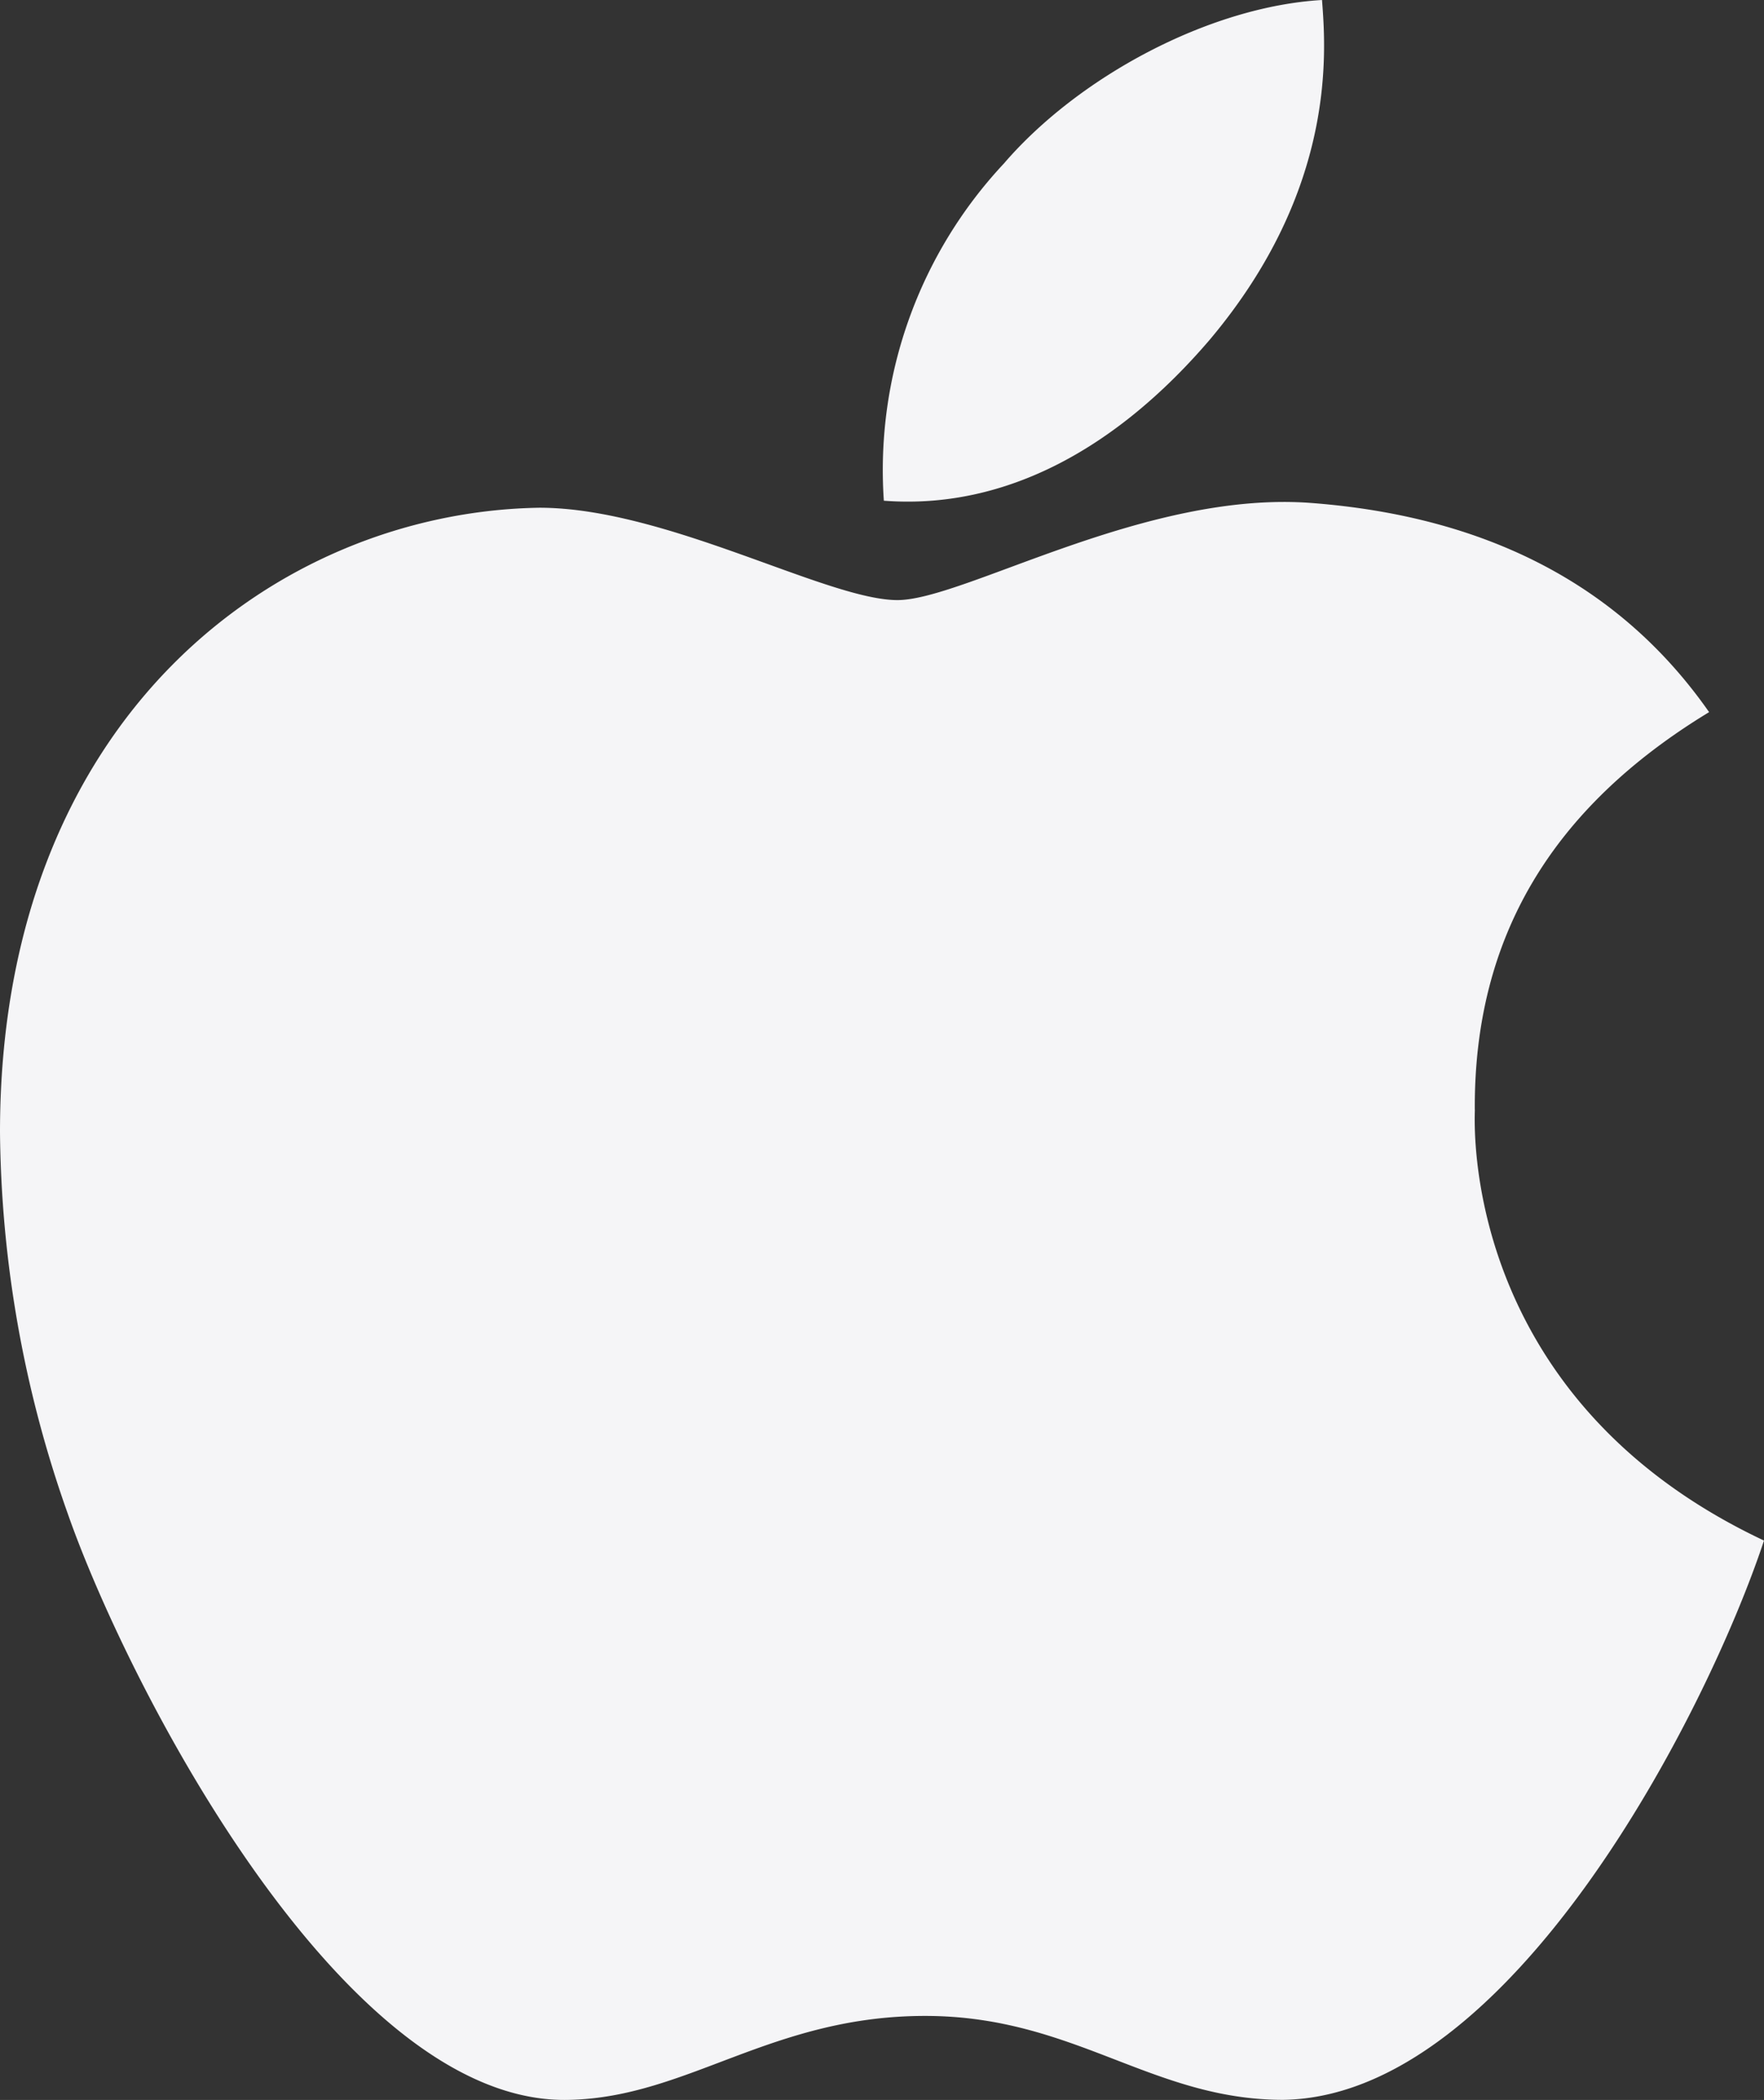
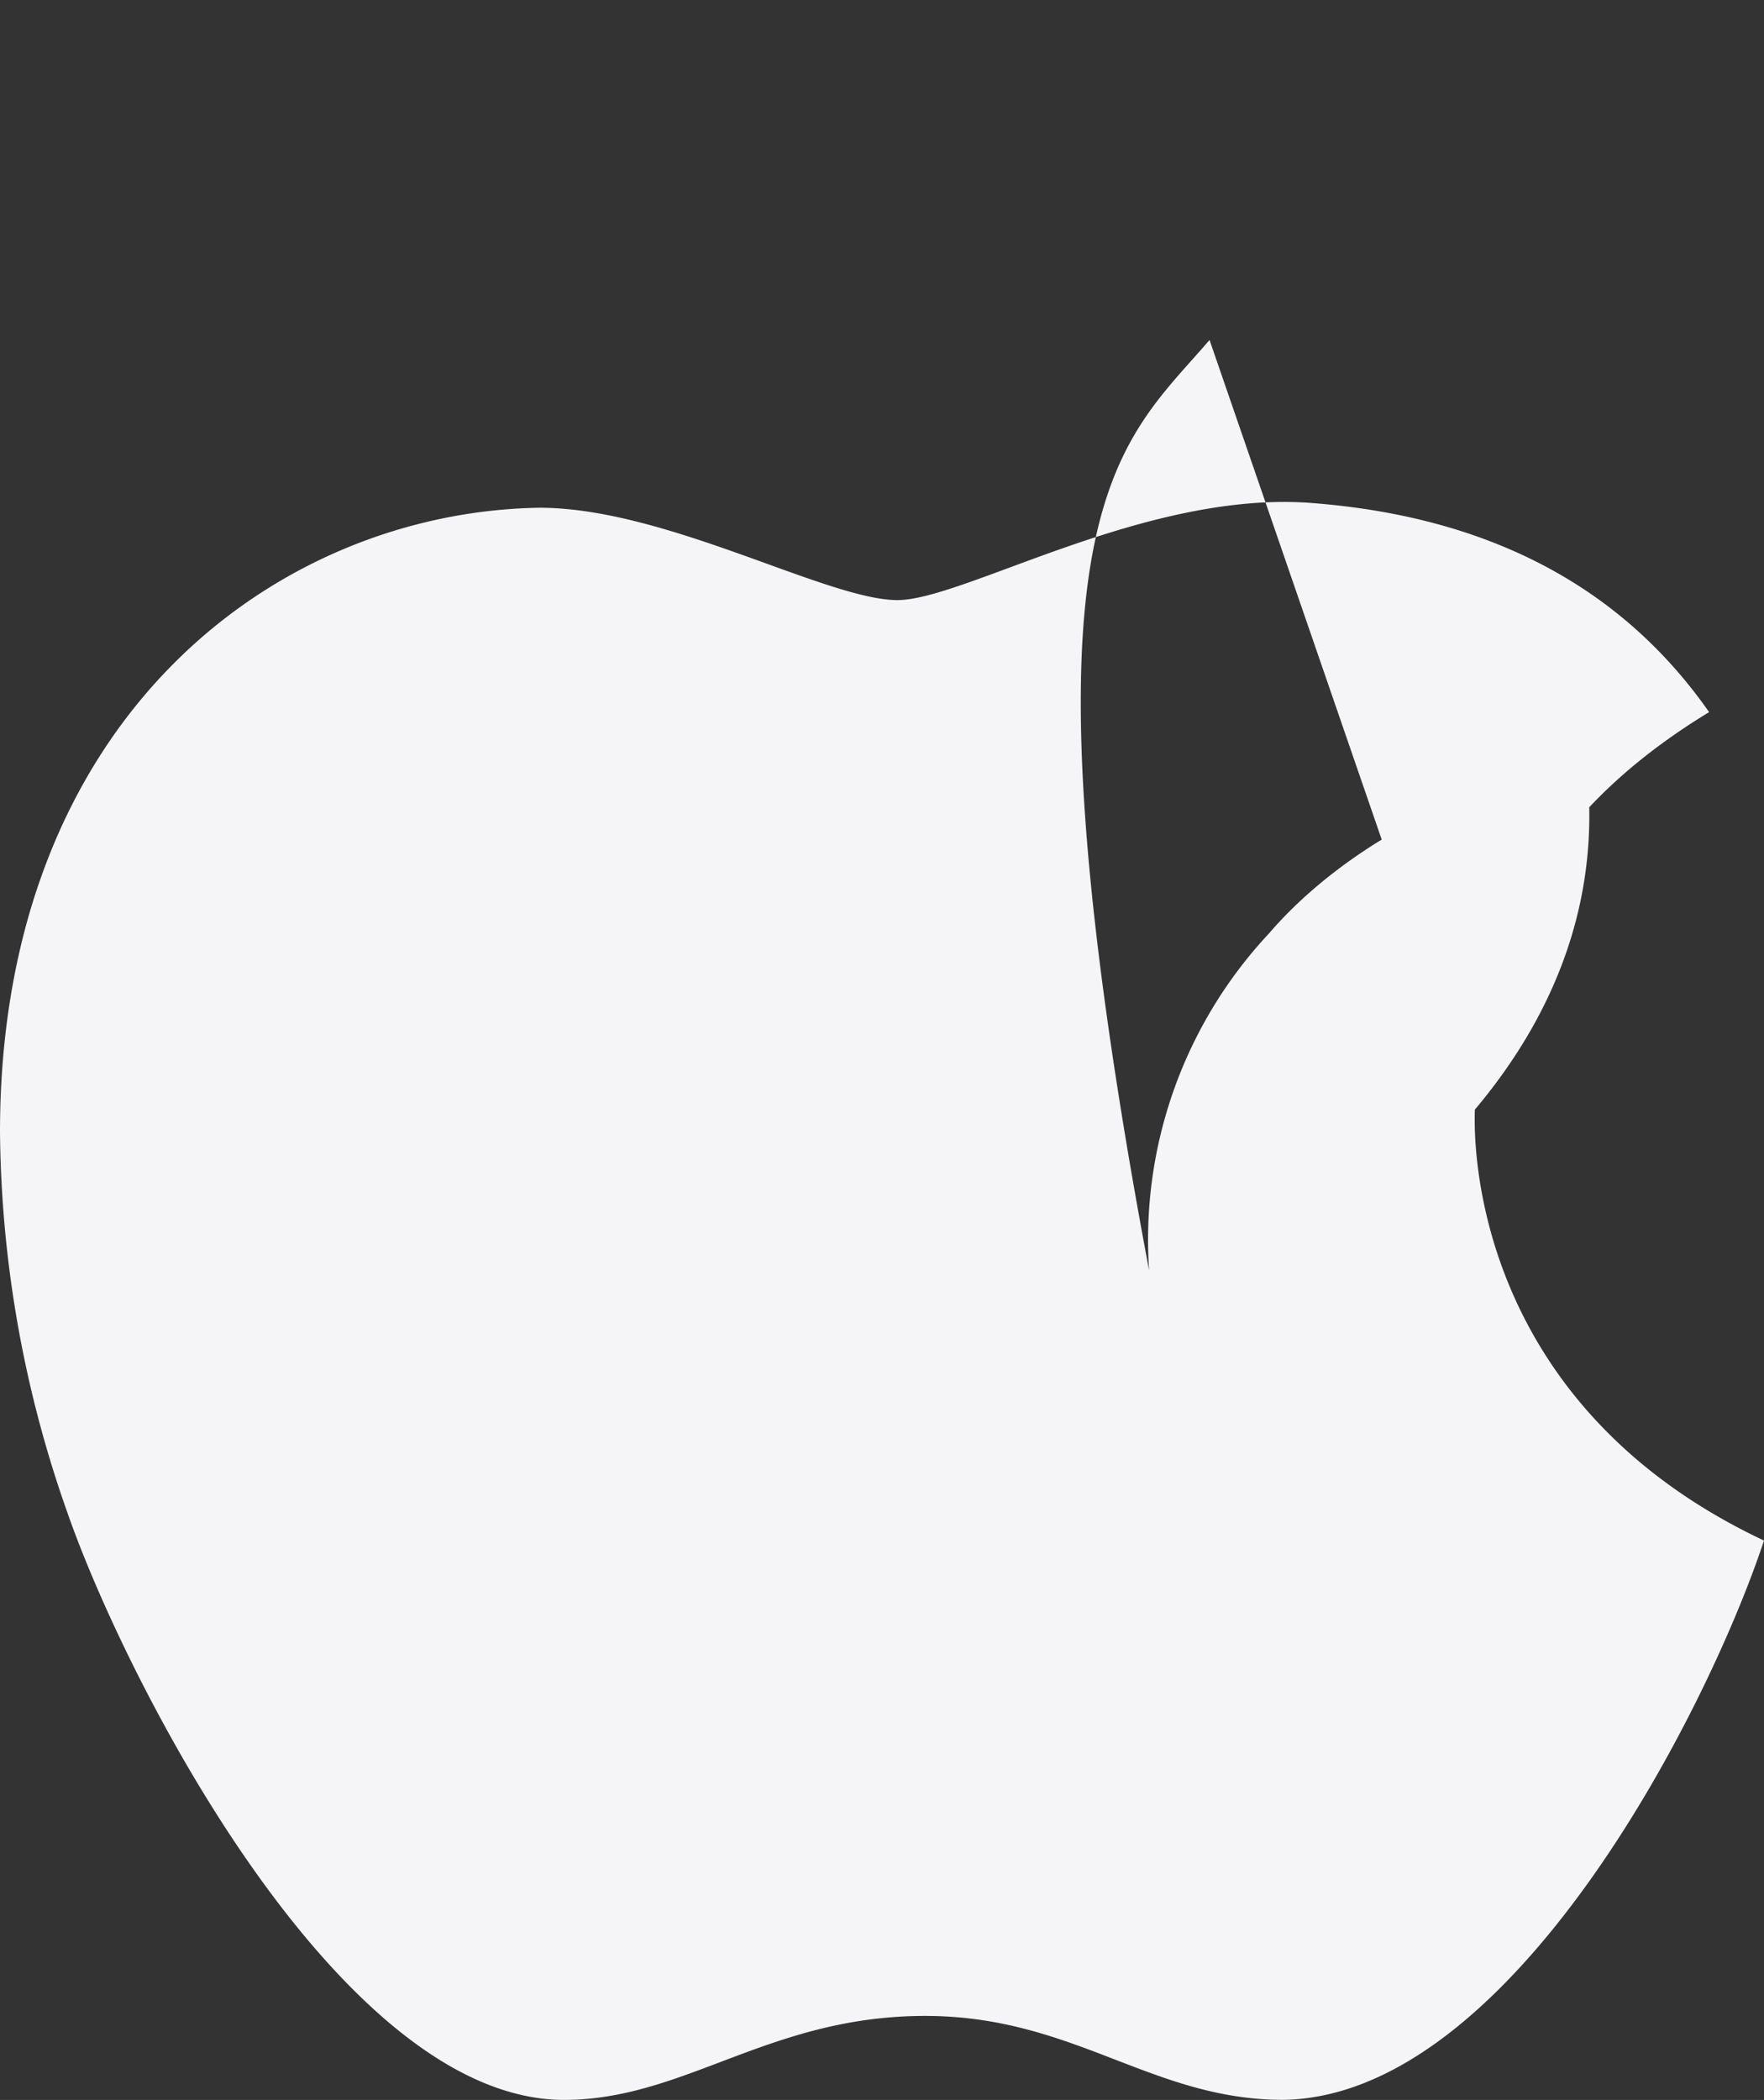
<svg xmlns="http://www.w3.org/2000/svg" width="84.611" height="100.684" viewBox="0 0 84.611 100.684">
  <rect x="0" y="0" width="84.611" height="100.684" fill="#333333" stroke="none" />
-   <path id="apple-brands1" d="M74.739,85.206c-.045-8.25,3.686-14.476,11.239-19.062-4.226-6.047-10.61-9.373-19.039-10.025-7.98-.629-16.7,4.653-19.893,4.653-3.372,0-11.1-4.428-17.173-4.428C17.33,56.546,4,66.347,4,86.285a56.025,56.025,0,0,0,3.237,18.252c2.877,8.249,13.262,28.48,24.1,28.143,5.665-.135,9.666-4.024,17.038-4.024,7.148,0,10.857,4.024,17.173,4.024,10.924-.157,20.32-18.545,23.063-26.816-14.656-6.9-13.869-20.23-13.869-20.657ZM62.016,48.3c6.137-7.283,5.575-13.914,5.395-16.3-5.417.315-11.689,3.686-15.263,7.845a21.5,21.5,0,0,0-5.754,16.162C52.261,56.456,57.611,53.444,62.016,48.3Z" transform="translate(-4 -32)" fill="#f5f5f7" />
+   <path id="apple-brands1" d="M74.739,85.206c-.045-8.25,3.686-14.476,11.239-19.062-4.226-6.047-10.61-9.373-19.039-10.025-7.98-.629-16.7,4.653-19.893,4.653-3.372,0-11.1-4.428-17.173-4.428C17.33,56.546,4,66.347,4,86.285a56.025,56.025,0,0,0,3.237,18.252c2.877,8.249,13.262,28.48,24.1,28.143,5.665-.135,9.666-4.024,17.038-4.024,7.148,0,10.857,4.024,17.173,4.024,10.924-.157,20.32-18.545,23.063-26.816-14.656-6.9-13.869-20.23-13.869-20.657Zc6.137-7.283,5.575-13.914,5.395-16.3-5.417.315-11.689,3.686-15.263,7.845a21.5,21.5,0,0,0-5.754,16.162C52.261,56.456,57.611,53.444,62.016,48.3Z" transform="translate(-4 -32)" fill="#f5f5f7" />
</svg>